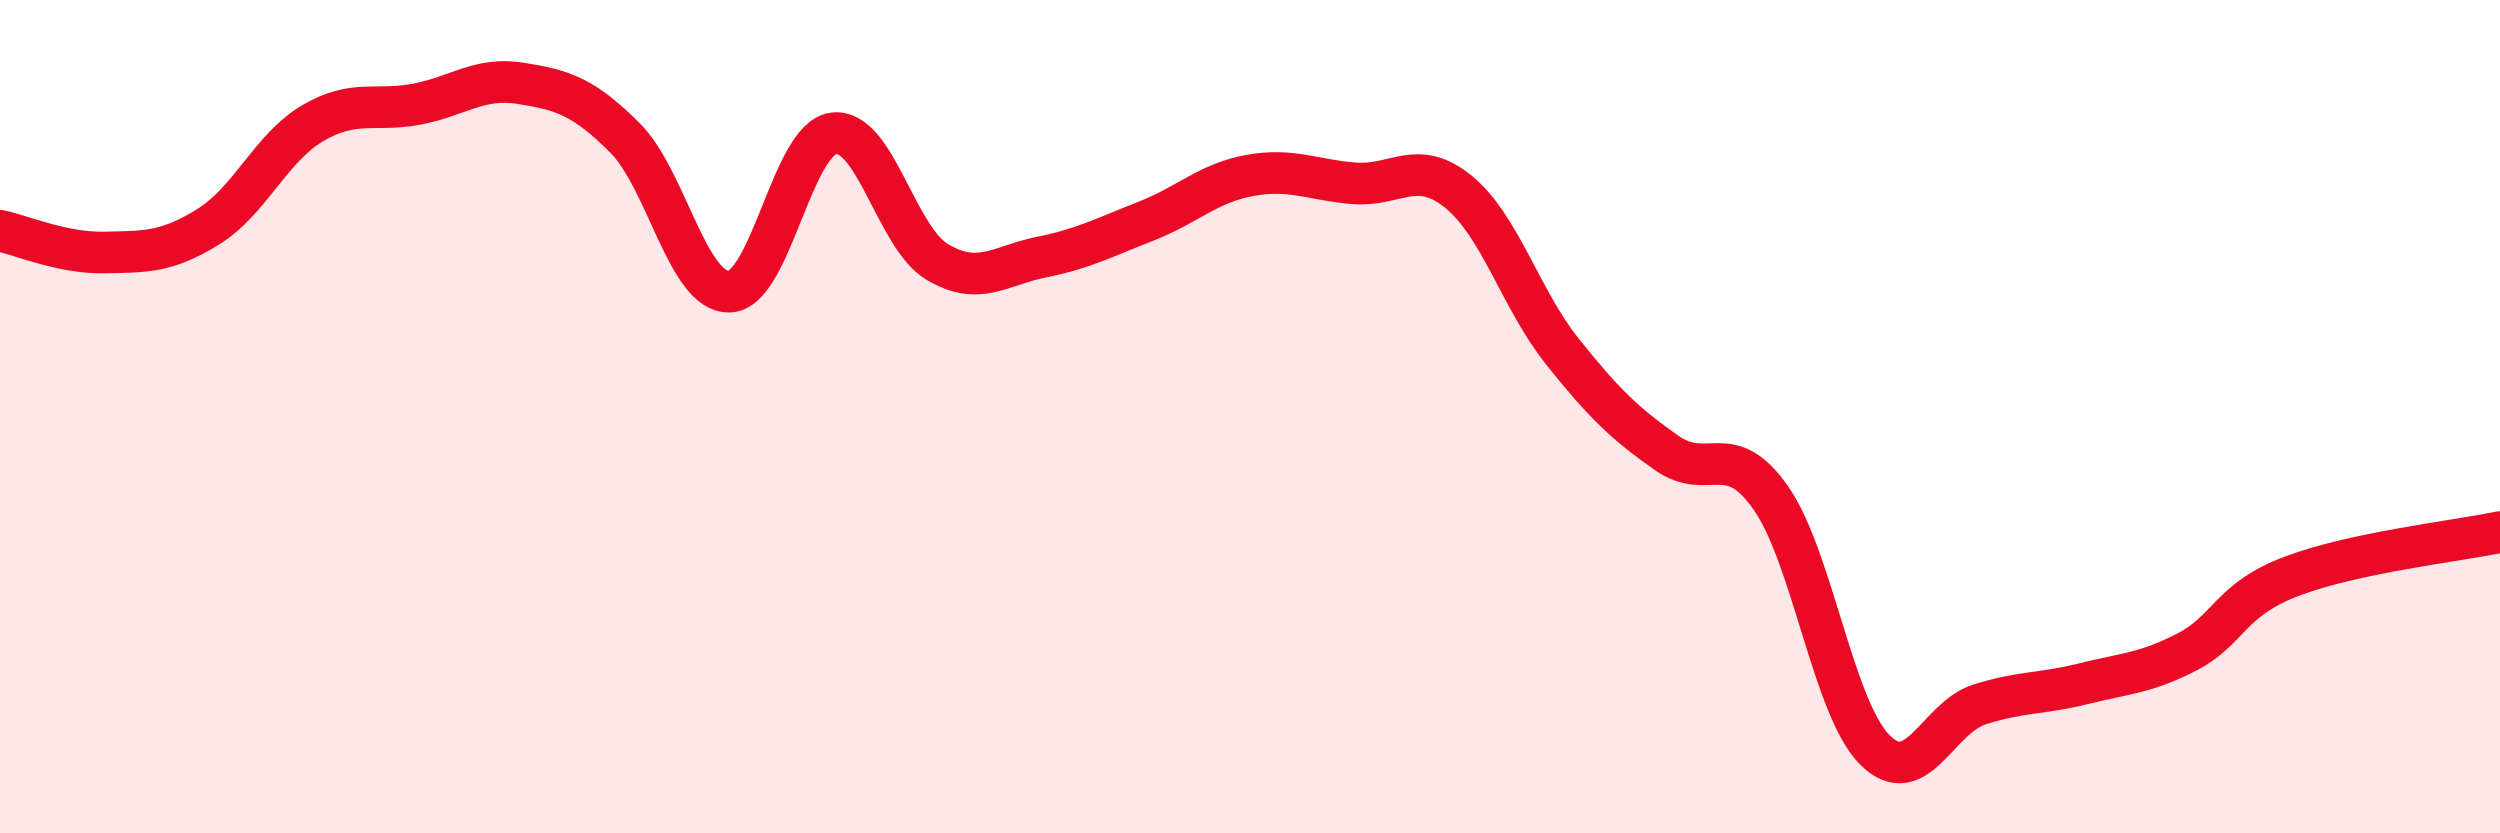
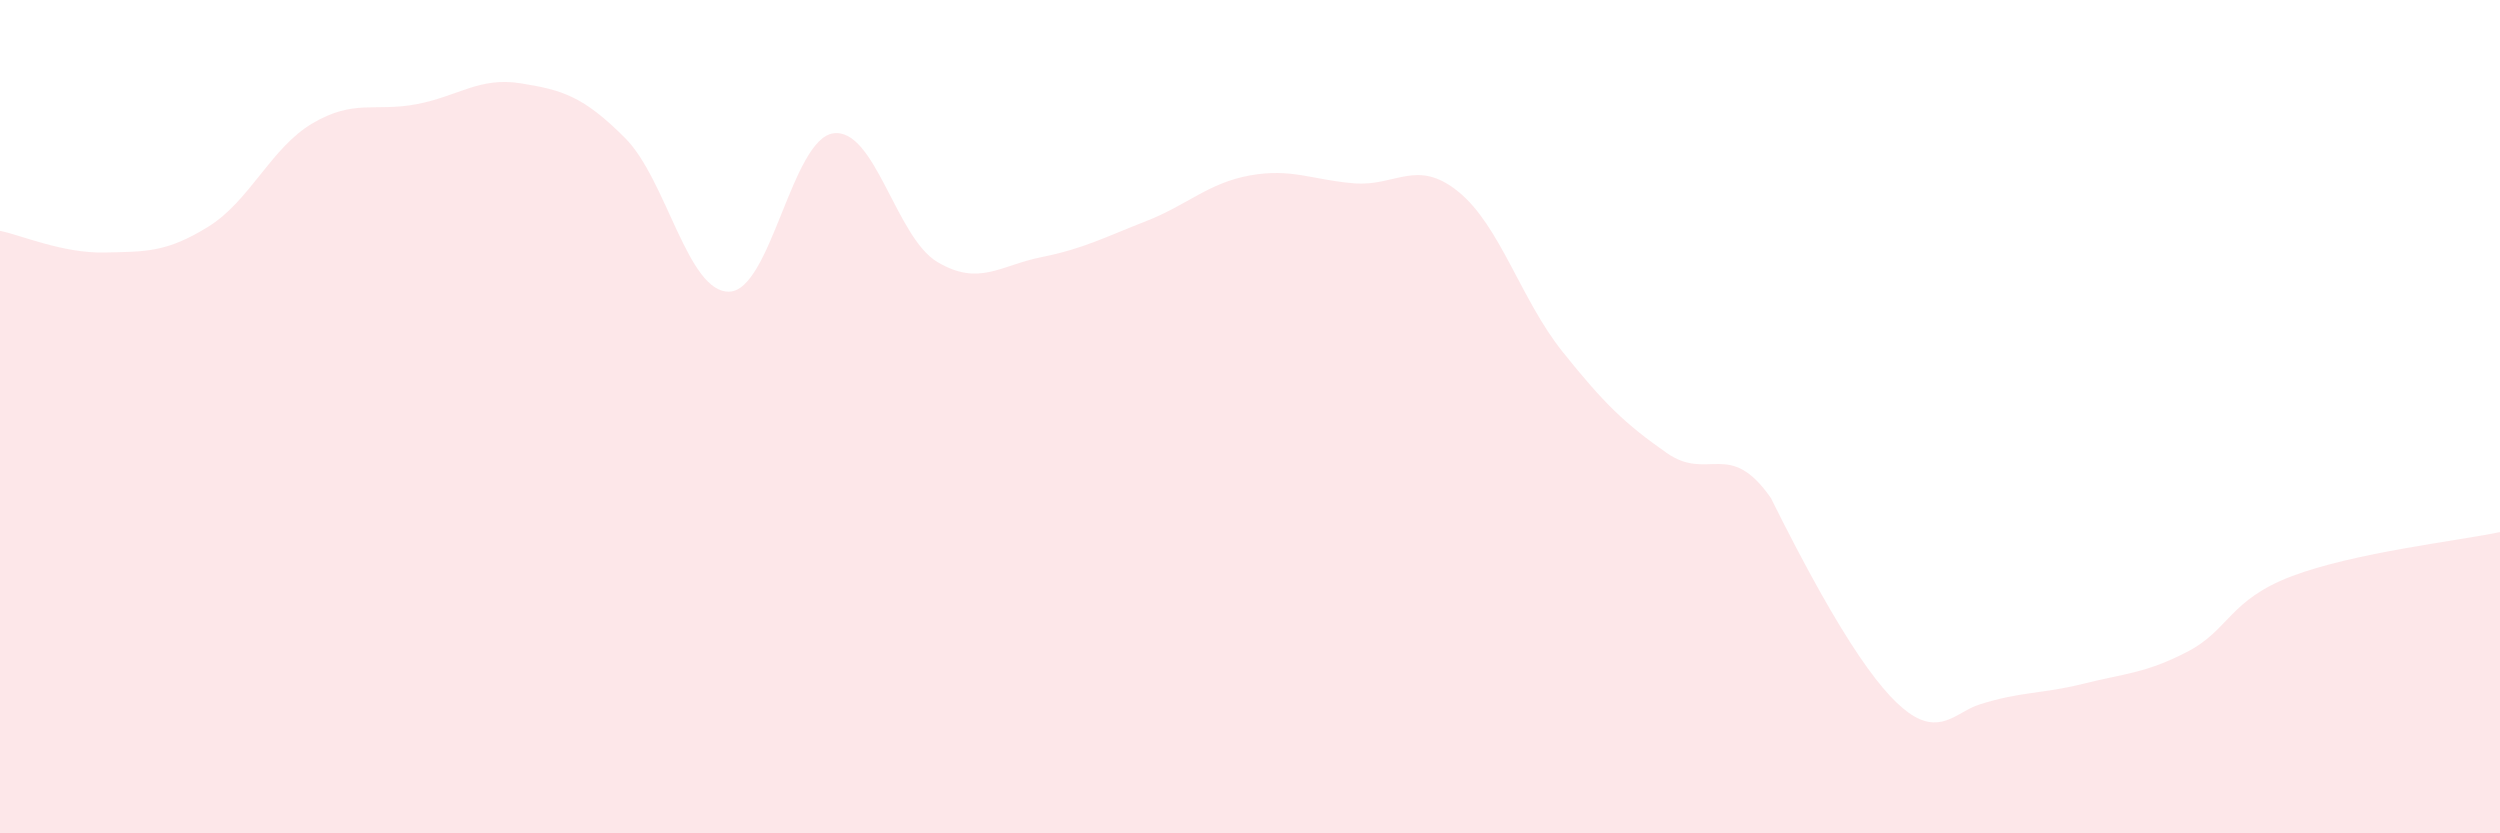
<svg xmlns="http://www.w3.org/2000/svg" width="60" height="20" viewBox="0 0 60 20">
-   <path d="M 0,5.54 C 0.5,5.64 1.5,6.08 2.5,6.06 C 3.5,6.04 4,6.06 5,5.44 C 6,4.82 6.5,3.55 7.5,2.96 C 8.5,2.37 9,2.69 10,2.5 C 11,2.31 11.5,1.84 12.5,2 C 13.5,2.16 14,2.31 15,3.31 C 16,4.31 16.5,7.02 17.5,7 C 18.5,6.98 19,3.34 20,3.2 C 21,3.06 21.5,5.7 22.5,6.29 C 23.5,6.88 24,6.37 25,6.17 C 26,5.97 26.5,5.7 27.5,5.31 C 28.5,4.92 29,4.39 30,4.21 C 31,4.03 31.5,4.32 32.5,4.4 C 33.5,4.48 34,3.79 35,4.6 C 36,5.41 36.5,7.19 37.5,8.44 C 38.5,9.69 39,10.17 40,10.87 C 41,11.57 41.5,10.52 42.5,11.95 C 43.5,13.38 44,17.01 45,18 C 46,18.99 46.5,17.23 47.5,16.91 C 48.5,16.59 49,16.66 50,16.41 C 51,16.16 51.5,16.16 52.5,15.64 C 53.5,15.12 53.5,14.4 55,13.83 C 56.5,13.26 59,12.98 60,12.77L60 20L0 20Z" fill="#EB0A25" opacity="0.1" stroke-linecap="round" stroke-linejoin="round" />
-   <path d="M 0,5.54 C 0.5,5.64 1.5,6.08 2.5,6.06 C 3.5,6.04 4,6.06 5,5.44 C 6,4.82 6.5,3.55 7.5,2.96 C 8.5,2.37 9,2.69 10,2.5 C 11,2.31 11.5,1.84 12.5,2 C 13.5,2.16 14,2.31 15,3.31 C 16,4.31 16.5,7.02 17.5,7 C 18.5,6.98 19,3.34 20,3.2 C 21,3.06 21.5,5.7 22.5,6.29 C 23.5,6.88 24,6.37 25,6.17 C 26,5.97 26.5,5.7 27.5,5.31 C 28.5,4.92 29,4.39 30,4.21 C 31,4.03 31.5,4.32 32.5,4.4 C 33.5,4.48 34,3.79 35,4.6 C 36,5.41 36.5,7.19 37.5,8.44 C 38.5,9.69 39,10.17 40,10.87 C 41,11.57 41.5,10.52 42.5,11.95 C 43.5,13.38 44,17.01 45,18 C 46,18.99 46.5,17.23 47.5,16.91 C 48.5,16.59 49,16.66 50,16.41 C 51,16.16 51.5,16.16 52.5,15.64 C 53.5,15.12 53.5,14.4 55,13.83 C 56.5,13.26 59,12.98 60,12.77" stroke="#EB0A25" stroke-width="1" fill="none" stroke-linecap="round" stroke-linejoin="round" />
+   <path d="M 0,5.54 C 0.5,5.64 1.5,6.08 2.5,6.06 C 3.5,6.04 4,6.06 5,5.44 C 6,4.82 6.5,3.55 7.5,2.96 C 8.5,2.37 9,2.69 10,2.5 C 11,2.31 11.5,1.84 12.5,2 C 13.5,2.16 14,2.31 15,3.31 C 16,4.31 16.5,7.02 17.5,7 C 18.5,6.98 19,3.34 20,3.2 C 21,3.06 21.5,5.7 22.5,6.29 C 23.5,6.88 24,6.37 25,6.17 C 26,5.97 26.5,5.7 27.5,5.31 C 28.5,4.92 29,4.39 30,4.21 C 31,4.03 31.5,4.32 32.5,4.4 C 33.5,4.48 34,3.79 35,4.6 C 36,5.41 36.5,7.19 37.5,8.44 C 38.5,9.69 39,10.17 40,10.87 C 41,11.57 41.5,10.52 42.5,11.95 C 46,18.99 46.5,17.23 47.5,16.91 C 48.5,16.59 49,16.66 50,16.41 C 51,16.16 51.5,16.16 52.5,15.64 C 53.5,15.12 53.5,14.4 55,13.83 C 56.5,13.26 59,12.98 60,12.77L60 20L0 20Z" fill="#EB0A25" opacity="0.1" stroke-linecap="round" stroke-linejoin="round" />
</svg>